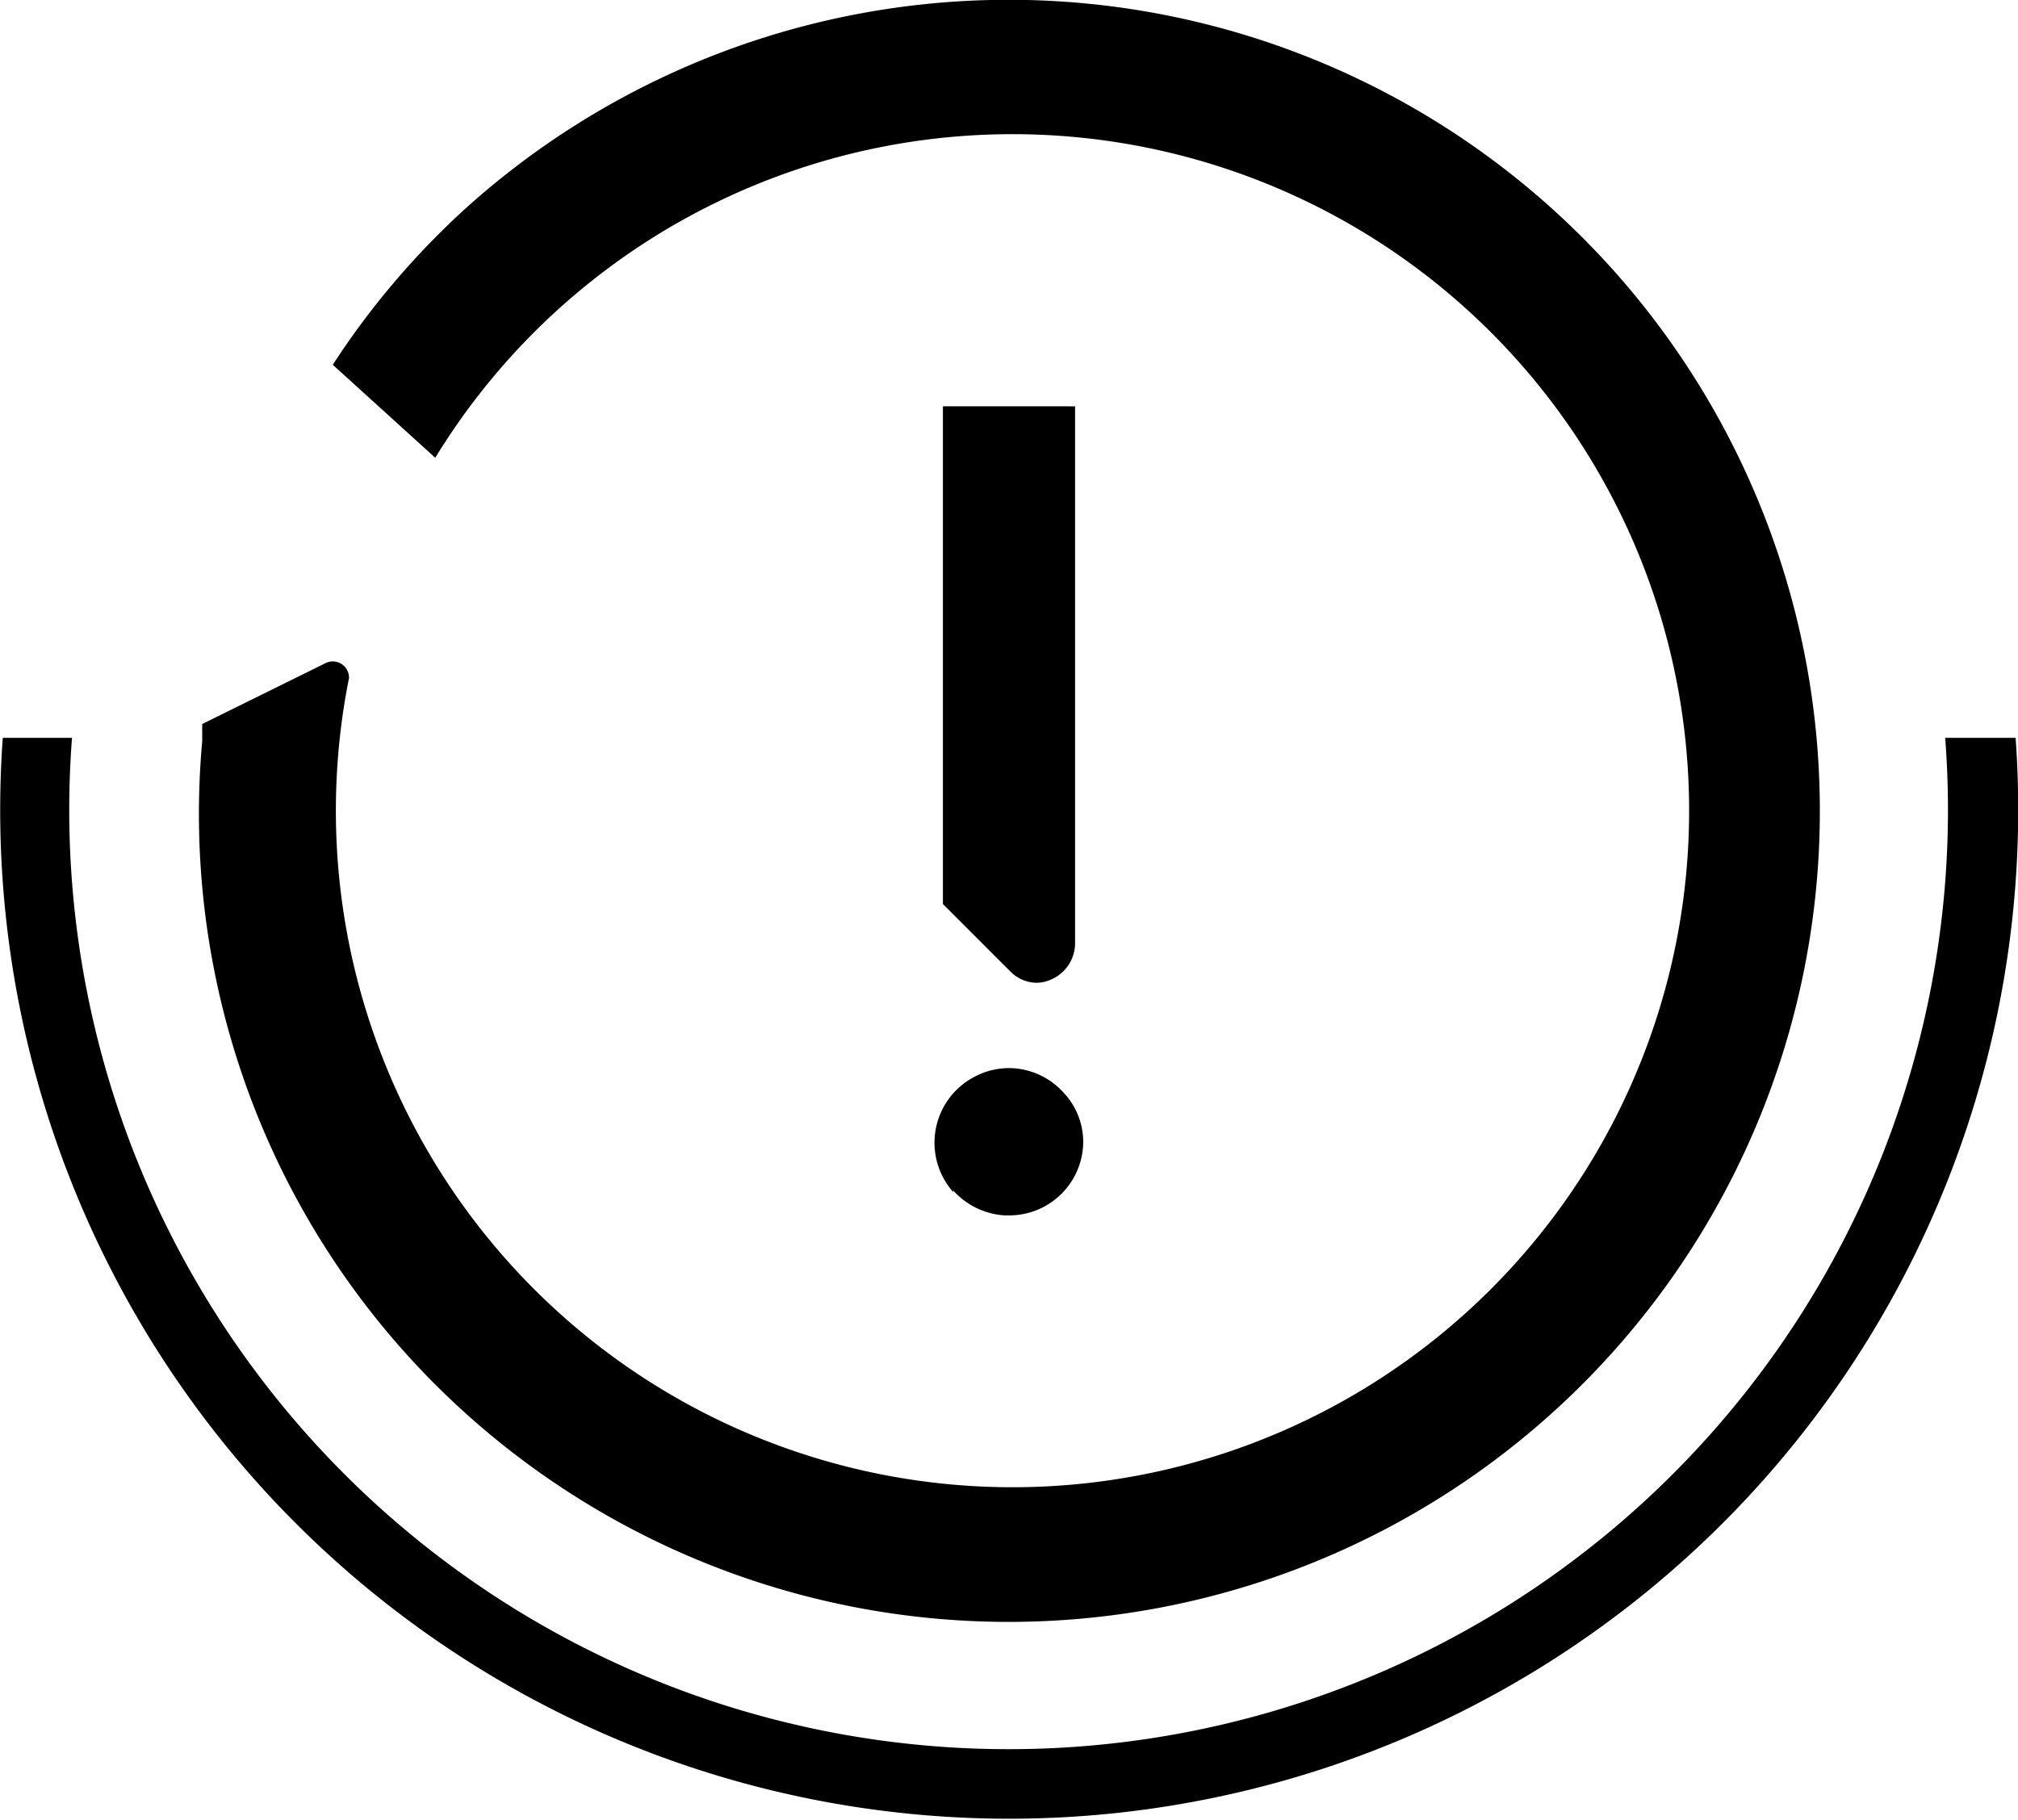
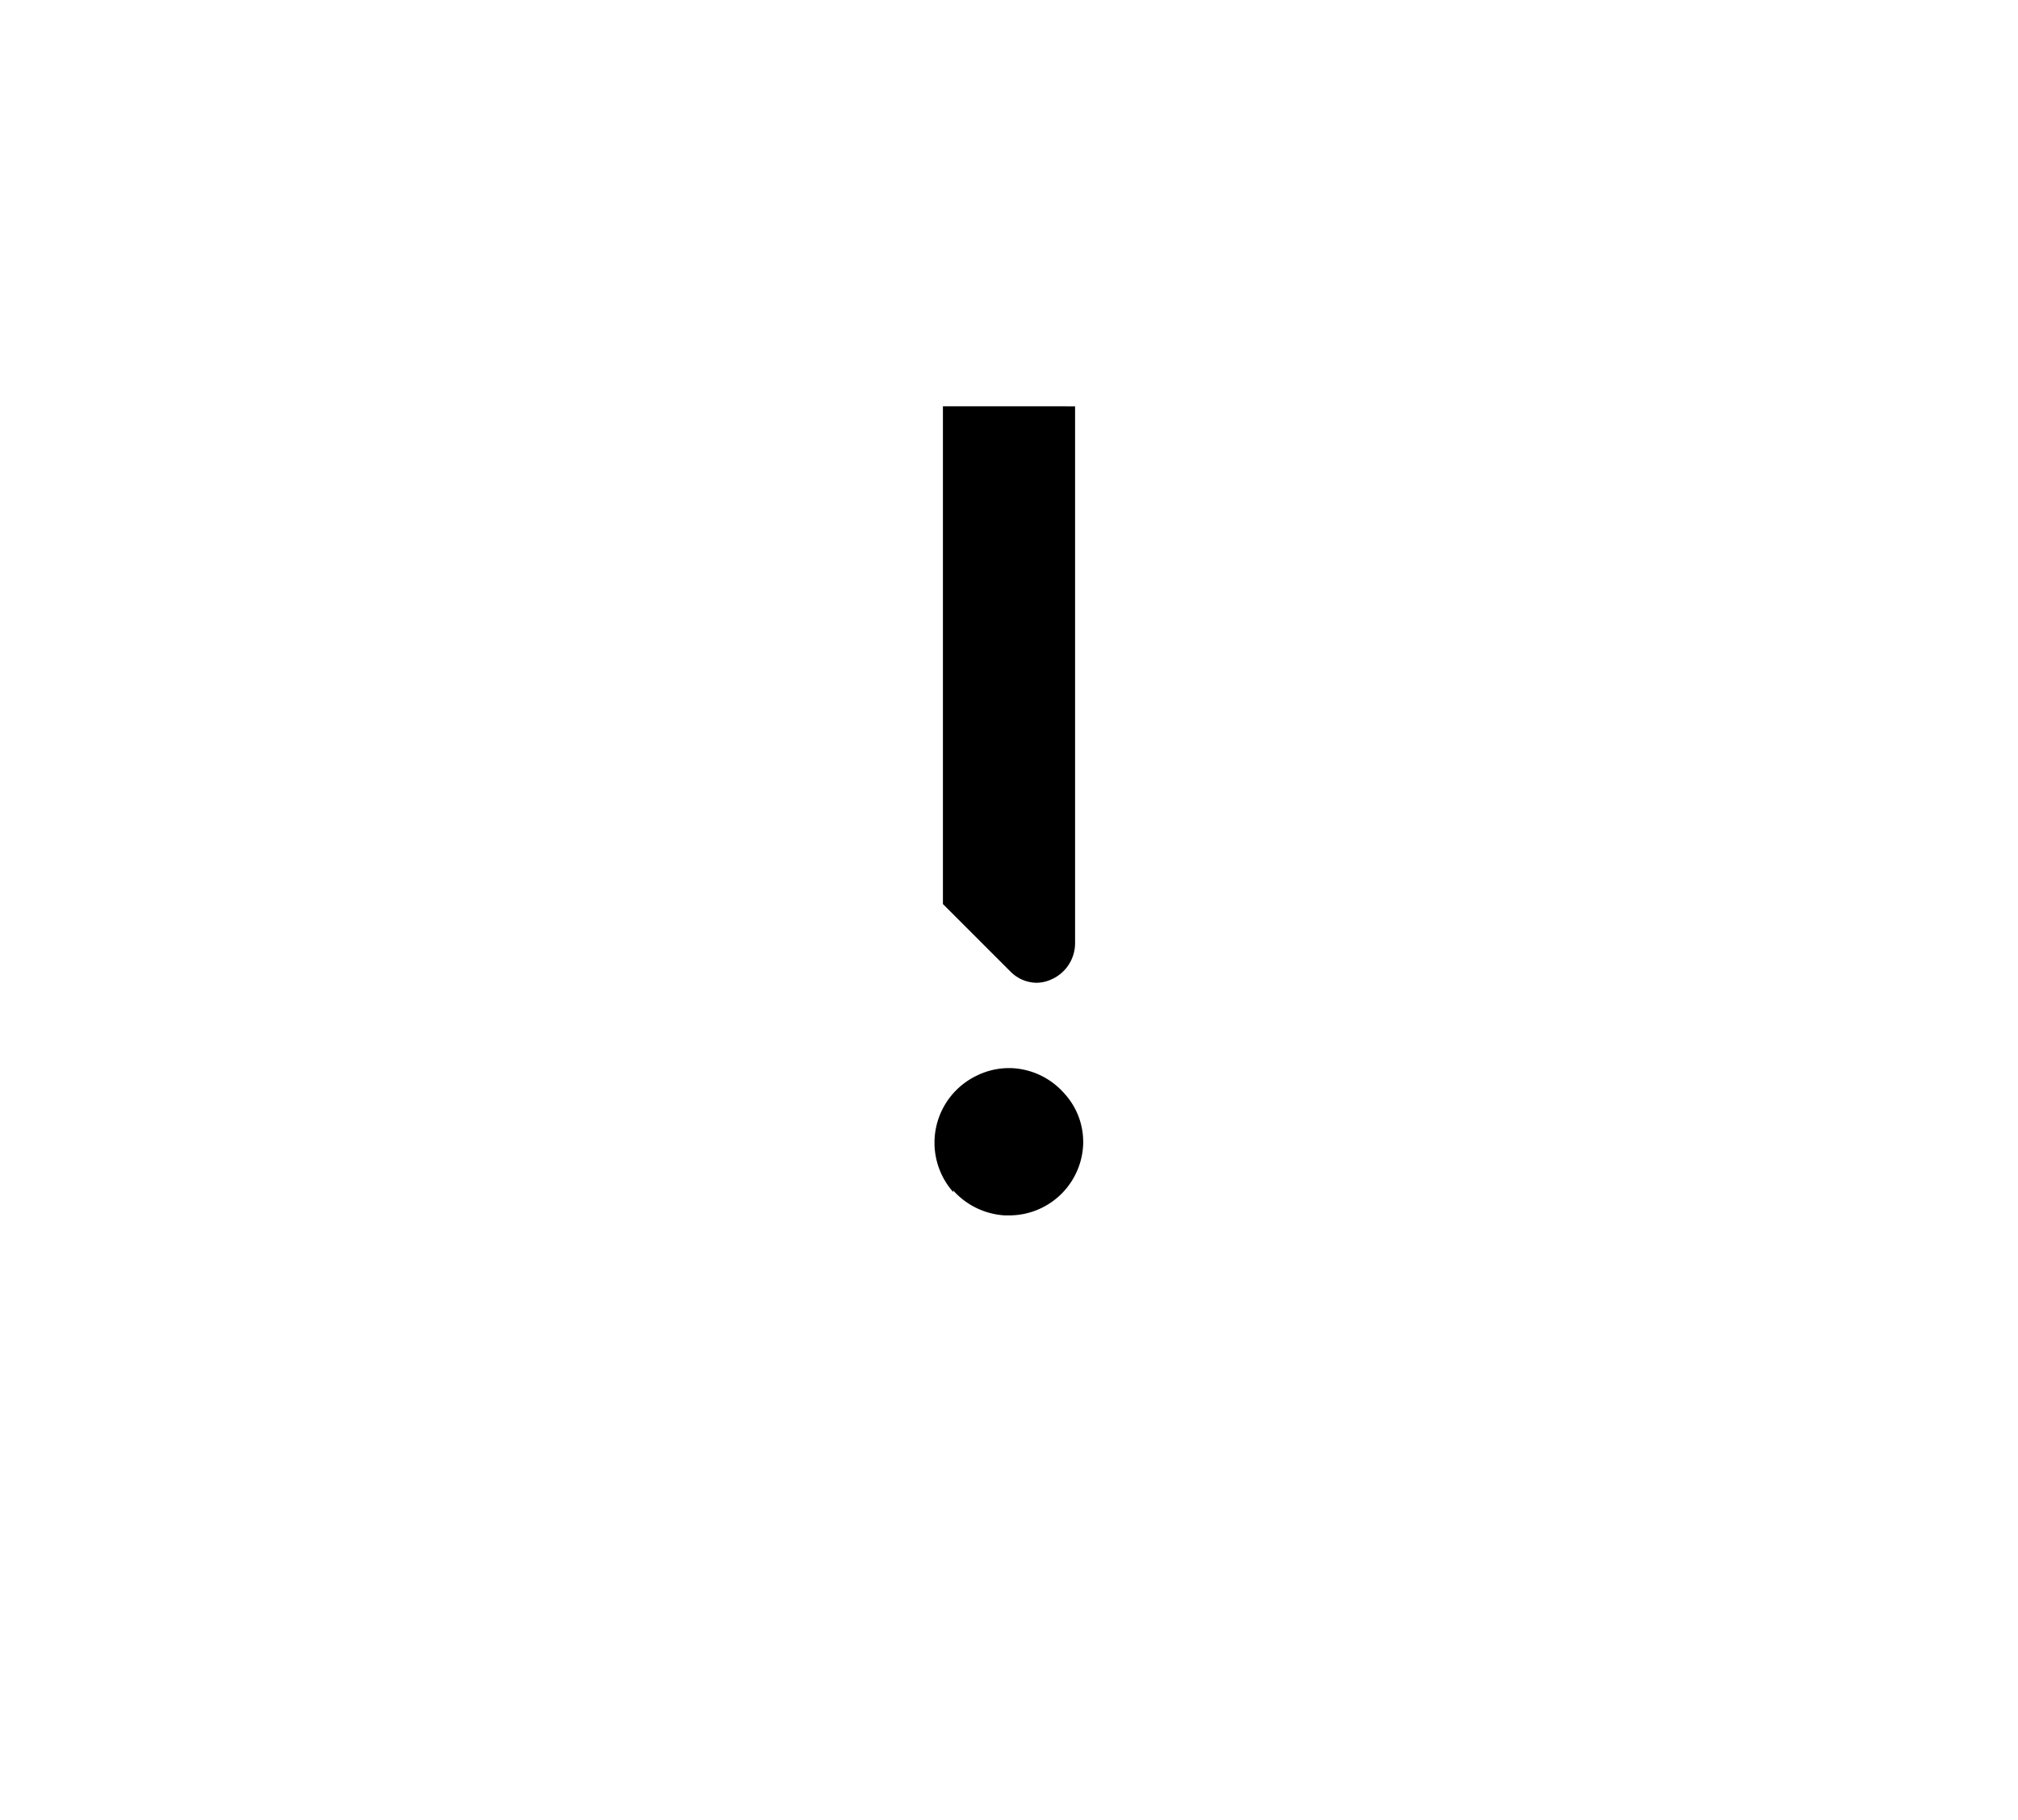
<svg xmlns="http://www.w3.org/2000/svg" viewBox="0 0 51 46">
  <title>Recurso 1</title>
  <g id="Capa_2" data-name="Capa 2">
    <g id="Capa_2-2" data-name="Capa 2">
-       <path d="M50.94,18.65H49.16a23.74,23.74,0,1,1-47.34,0H.07a25.5,25.5,0,1,0,50.87,0Z" />
      <path d="M24.09,30.09a1.9,1.9,0,0,0,1.3.63h.11A1.87,1.87,0,0,0,27.37,29a1.81,1.81,0,0,0-.47-1.36A1.88,1.88,0,0,0,25.61,27a1.85,1.85,0,0,0-.93.19,1.88,1.88,0,0,0-.59,2.94Z" />
      <path d="M26.18,24.84a.9.9,0,0,0,.38-.08,1,1,0,0,0,.61-.92l0-13.57H23.83l0,12.58,1.71,1.71A.94.94,0,0,0,26.18,24.84Z" />
-       <path d="M10.22,34.17a20.5,20.5,0,1,0,1.6-28.95,20.22,20.22,0,0,0-3.41,4L11,11.57a17.1,17.1,0,1,1-2.18,5.57h0a.41.41,0,0,0-.61-.37l-3.1,1.53,0,.44h0A20.4,20.4,0,0,0,10.22,34.17Z" />
    </g>
  </g>
</svg>